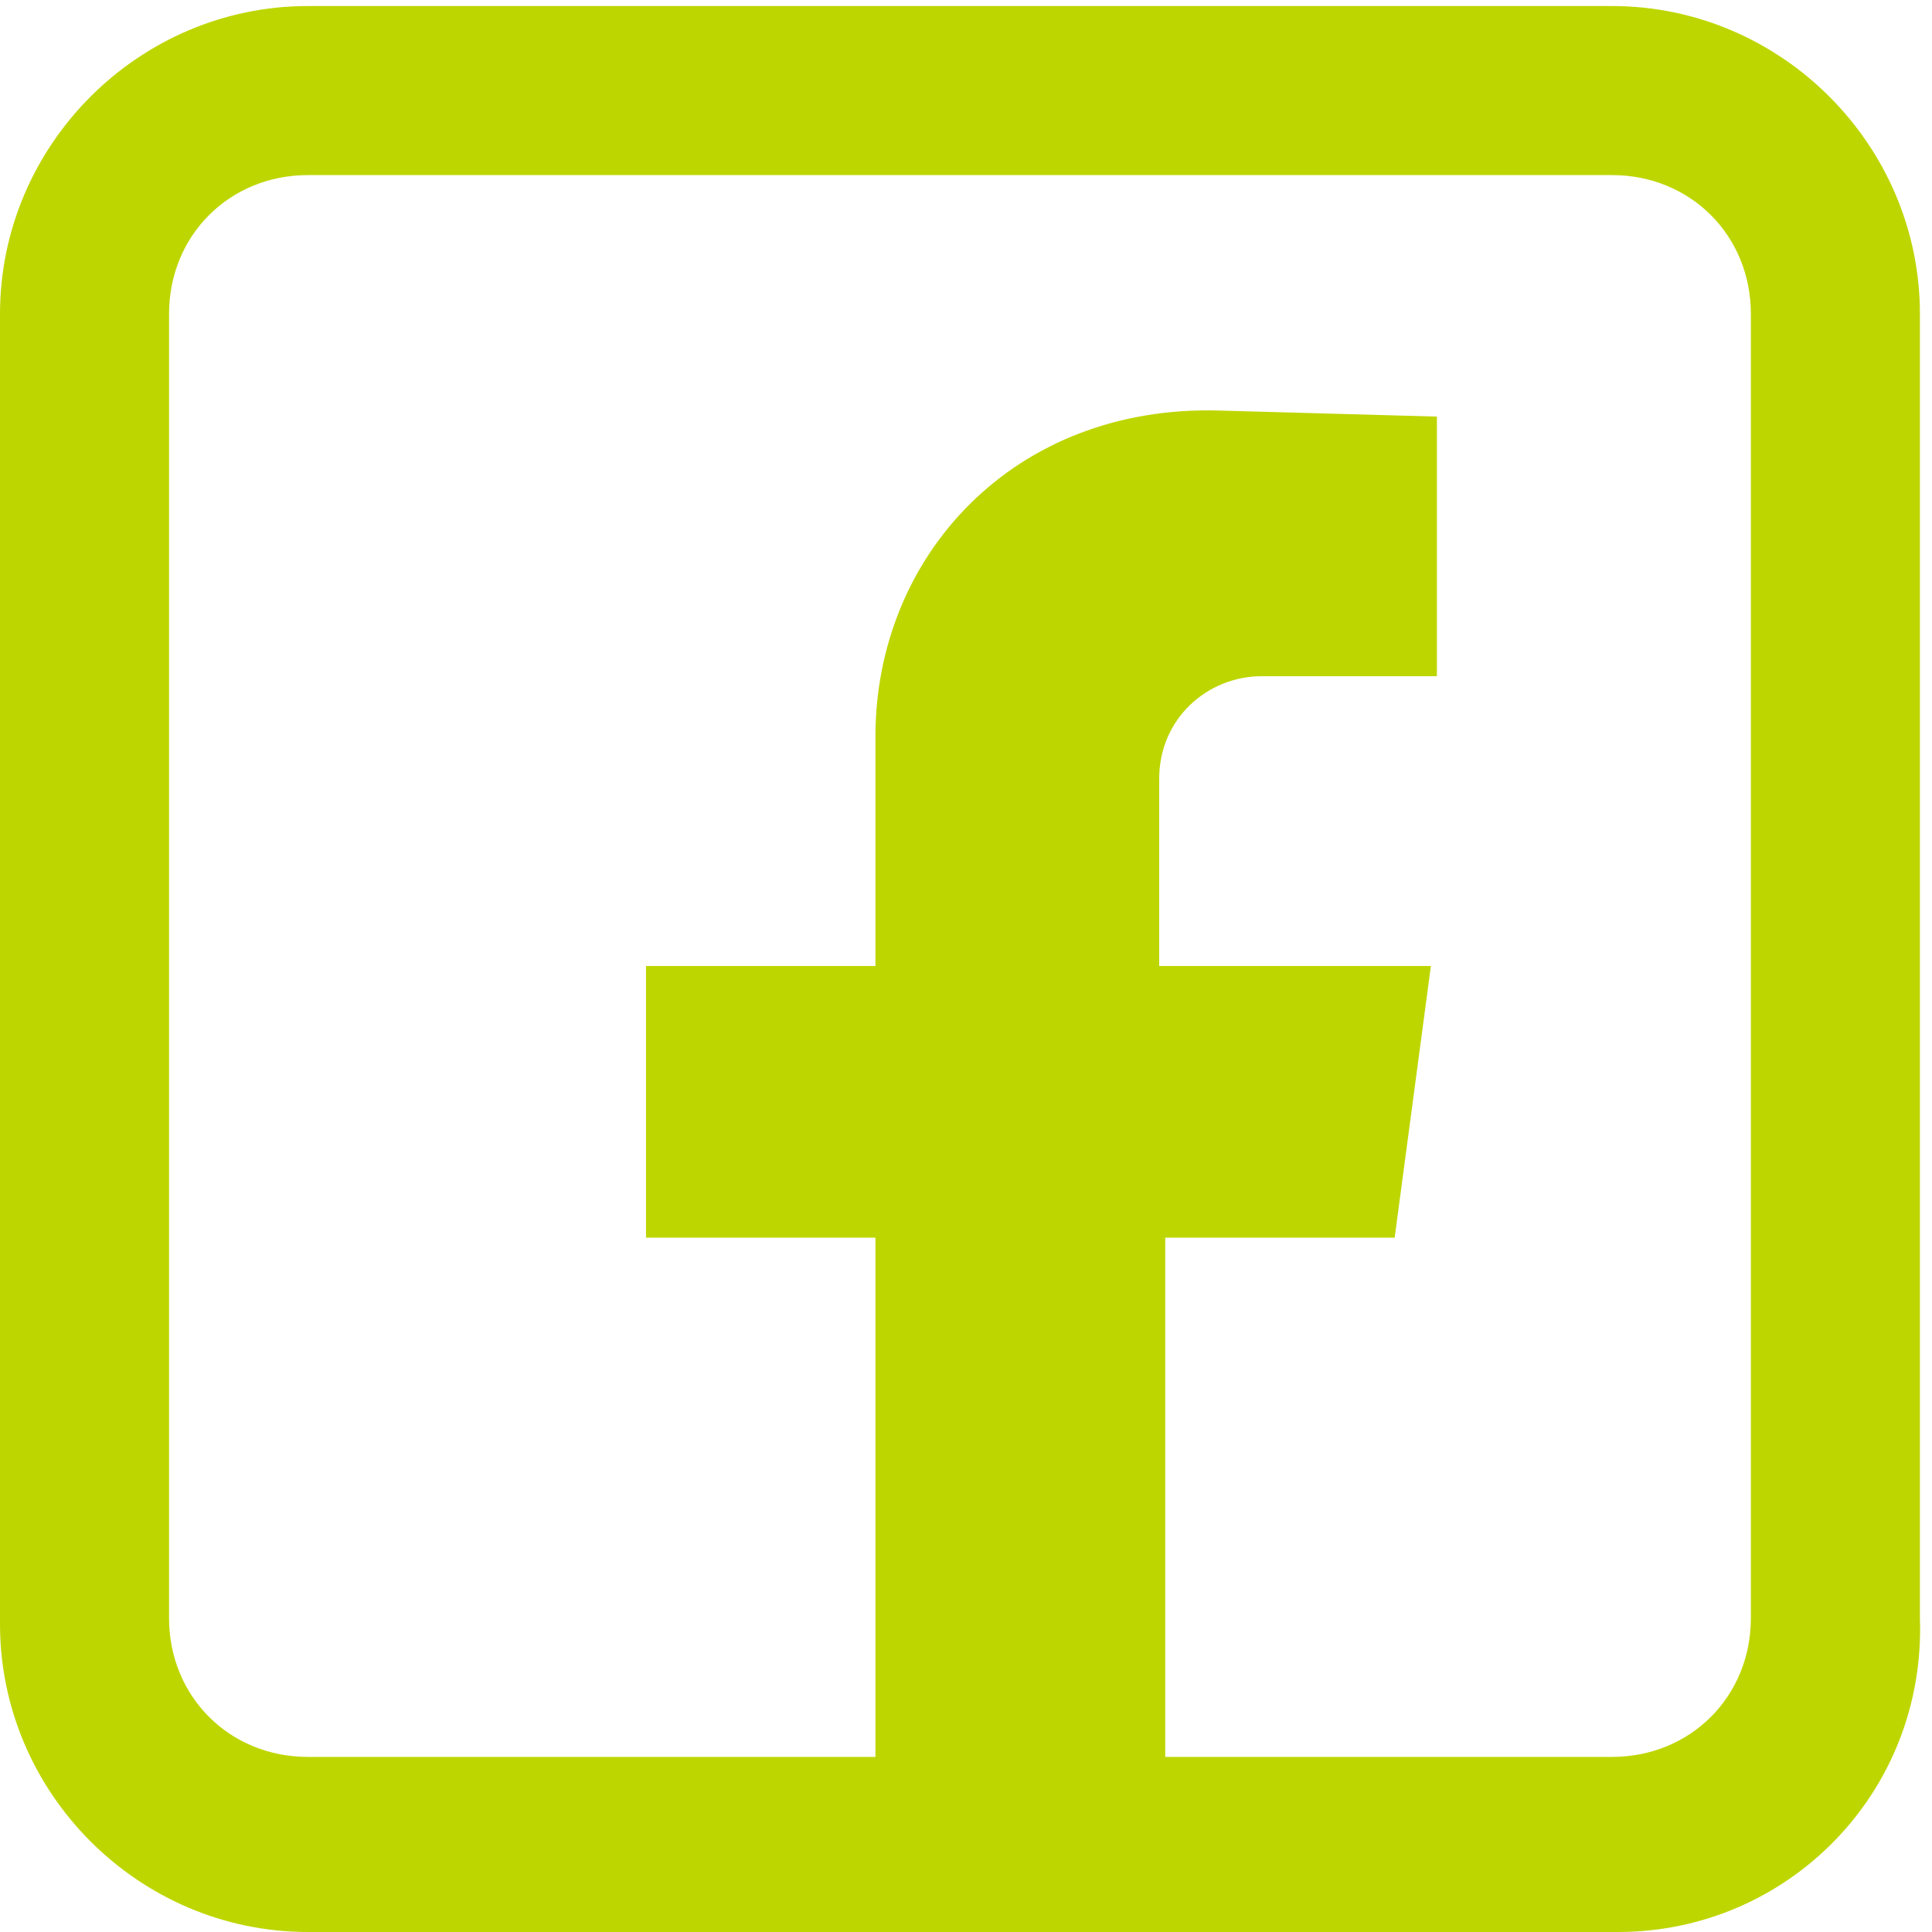
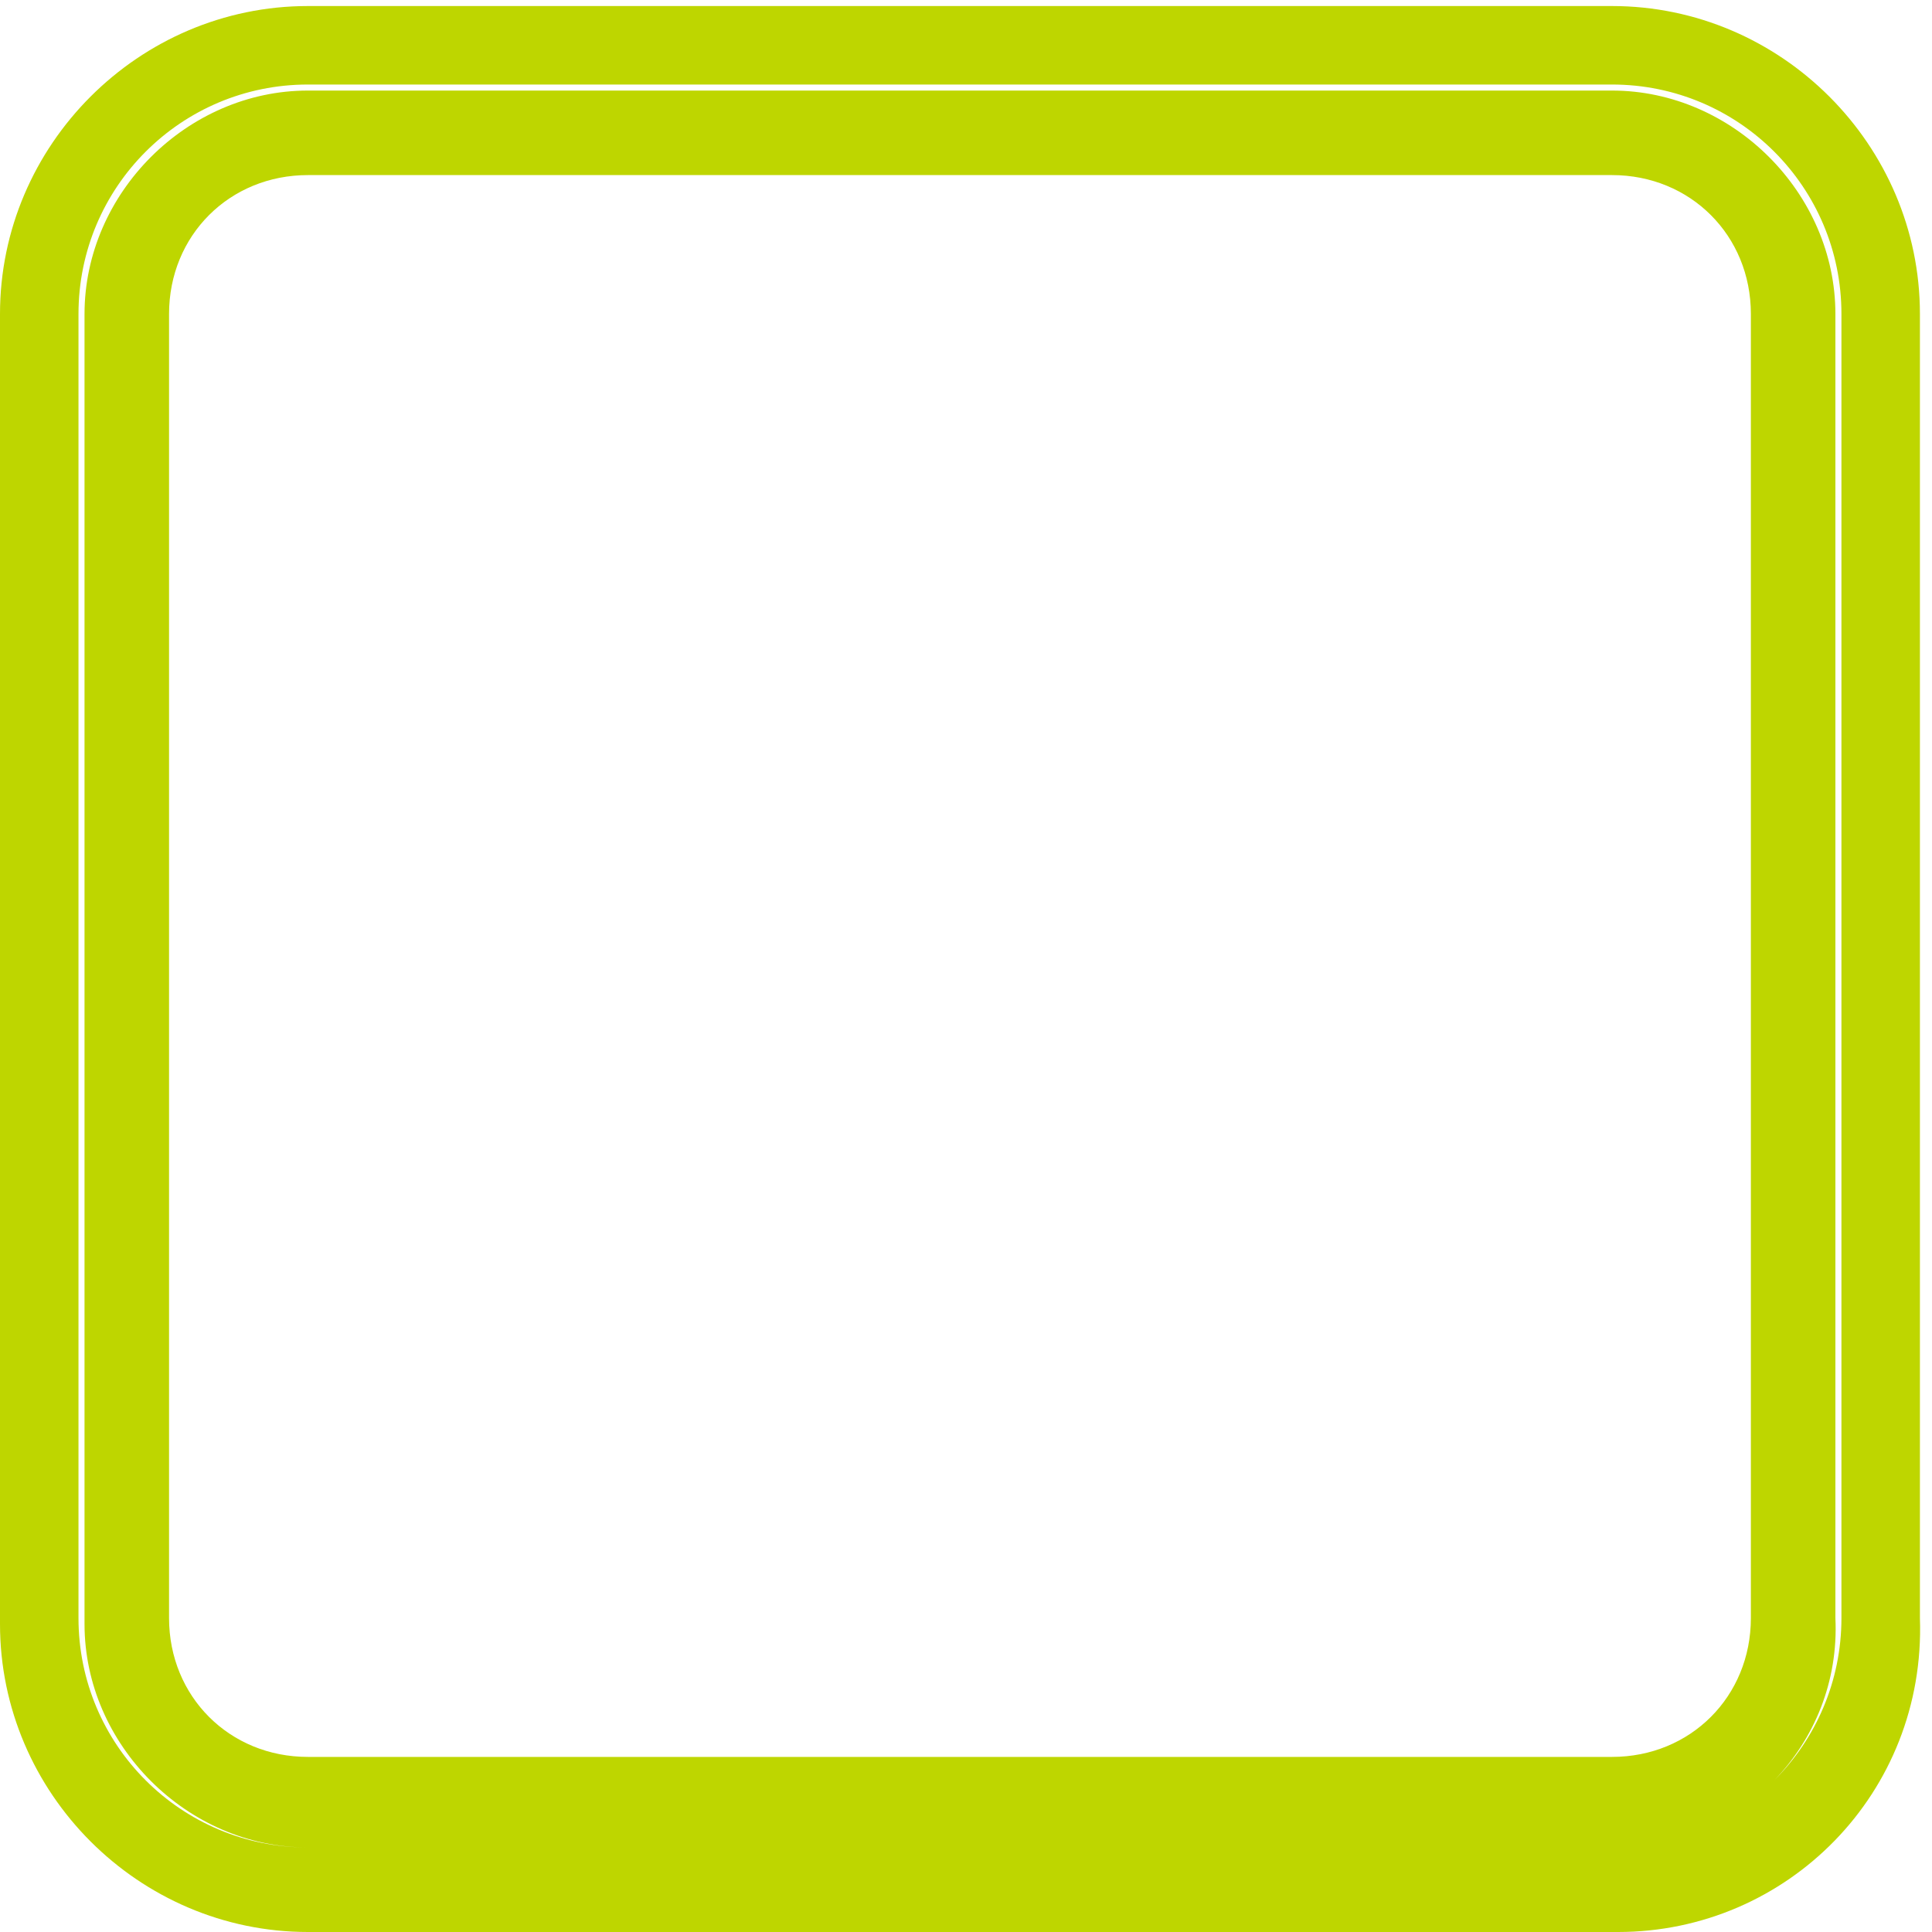
<svg xmlns="http://www.w3.org/2000/svg" width="32" height="32" viewBox="0 0 32 32" fill="none">
  <g id="_fb-01" clip-path="url(#clip0_527_2417)">
    <g id="Group">
      <g id="Group_2">
-         <path id="Vector" d="M19.3 31.3V20.5H23.1L23.7 16H19.2V12.9C19.2 11.9 20 11.2 20.9 11.2H23.8V6.9L20.2 6.8C16.8 6.7 14.5 9.2 14.5 12.2V16H10.7V20.5H14.5V31.4" fill="#BED600" />
        <g id="Group_3">
-           <path id="Vector_2" d="M26.8 31.3H5.1C2.6 31.3 0.6 29.3 0.6 26.8V5.2C0.6 2.7 2.6 0.7 5.1 0.7H26.7C29.2 0.7 31.2 2.7 31.2 5.2V26.8C31.2 29.3 29.2 31.3 26.8 31.3ZM5.1 2.2C3.4 2.2 2.1 3.6 2.1 5.2V26.8C2.1 28.5 3.5 29.8 5.1 29.8H26.7C28.4 29.8 29.7 28.4 29.7 26.8V5.2C29.7 3.5 28.3 2.2 26.7 2.2H5.1Z" fill="#BED600" />
          <path id="Vector_3" d="M26.8 32H5.1C2.3 32 0 29.7 0 26.9V5.2C0 2.4 2.3 0.1 5.1 0.1H26.7C29.5 0.1 31.8 2.4 31.8 5.2V26.8C31.9 29.7 29.6 32 26.8 32ZM5.1 1.4C3 1.4 1.3 3.1 1.3 5.2V26.8C1.3 28.9 3 30.6 5.1 30.6H26.7C28.8 30.6 30.5 28.9 30.5 26.8V5.2C30.5 3.1 28.8 1.4 26.7 1.4H5.1ZM26.8 30.6H5.1C3.1 30.6 1.4 28.9 1.4 26.9V5.2C1.4 3.2 3.1 1.5 5.1 1.5H26.7C28.7 1.5 30.4 3.2 30.4 5.2V26.8C30.5 28.9 28.8 30.6 26.8 30.6ZM5.1 2.9C3.8 2.9 2.8 3.9 2.8 5.2V26.8C2.8 28.1 3.8 29.1 5.1 29.1H26.7C28 29.1 29 28.1 29 26.8V5.2C29 3.9 28 2.9 26.7 2.9H5.1Z" fill="#BED600" />
        </g>
      </g>
    </g>
  </g>
  <defs>
    <clipPath id="clip0_527_2417">
      <rect width="32" height="32" fill="#BED600" />
    </clipPath>
  </defs>
</svg>